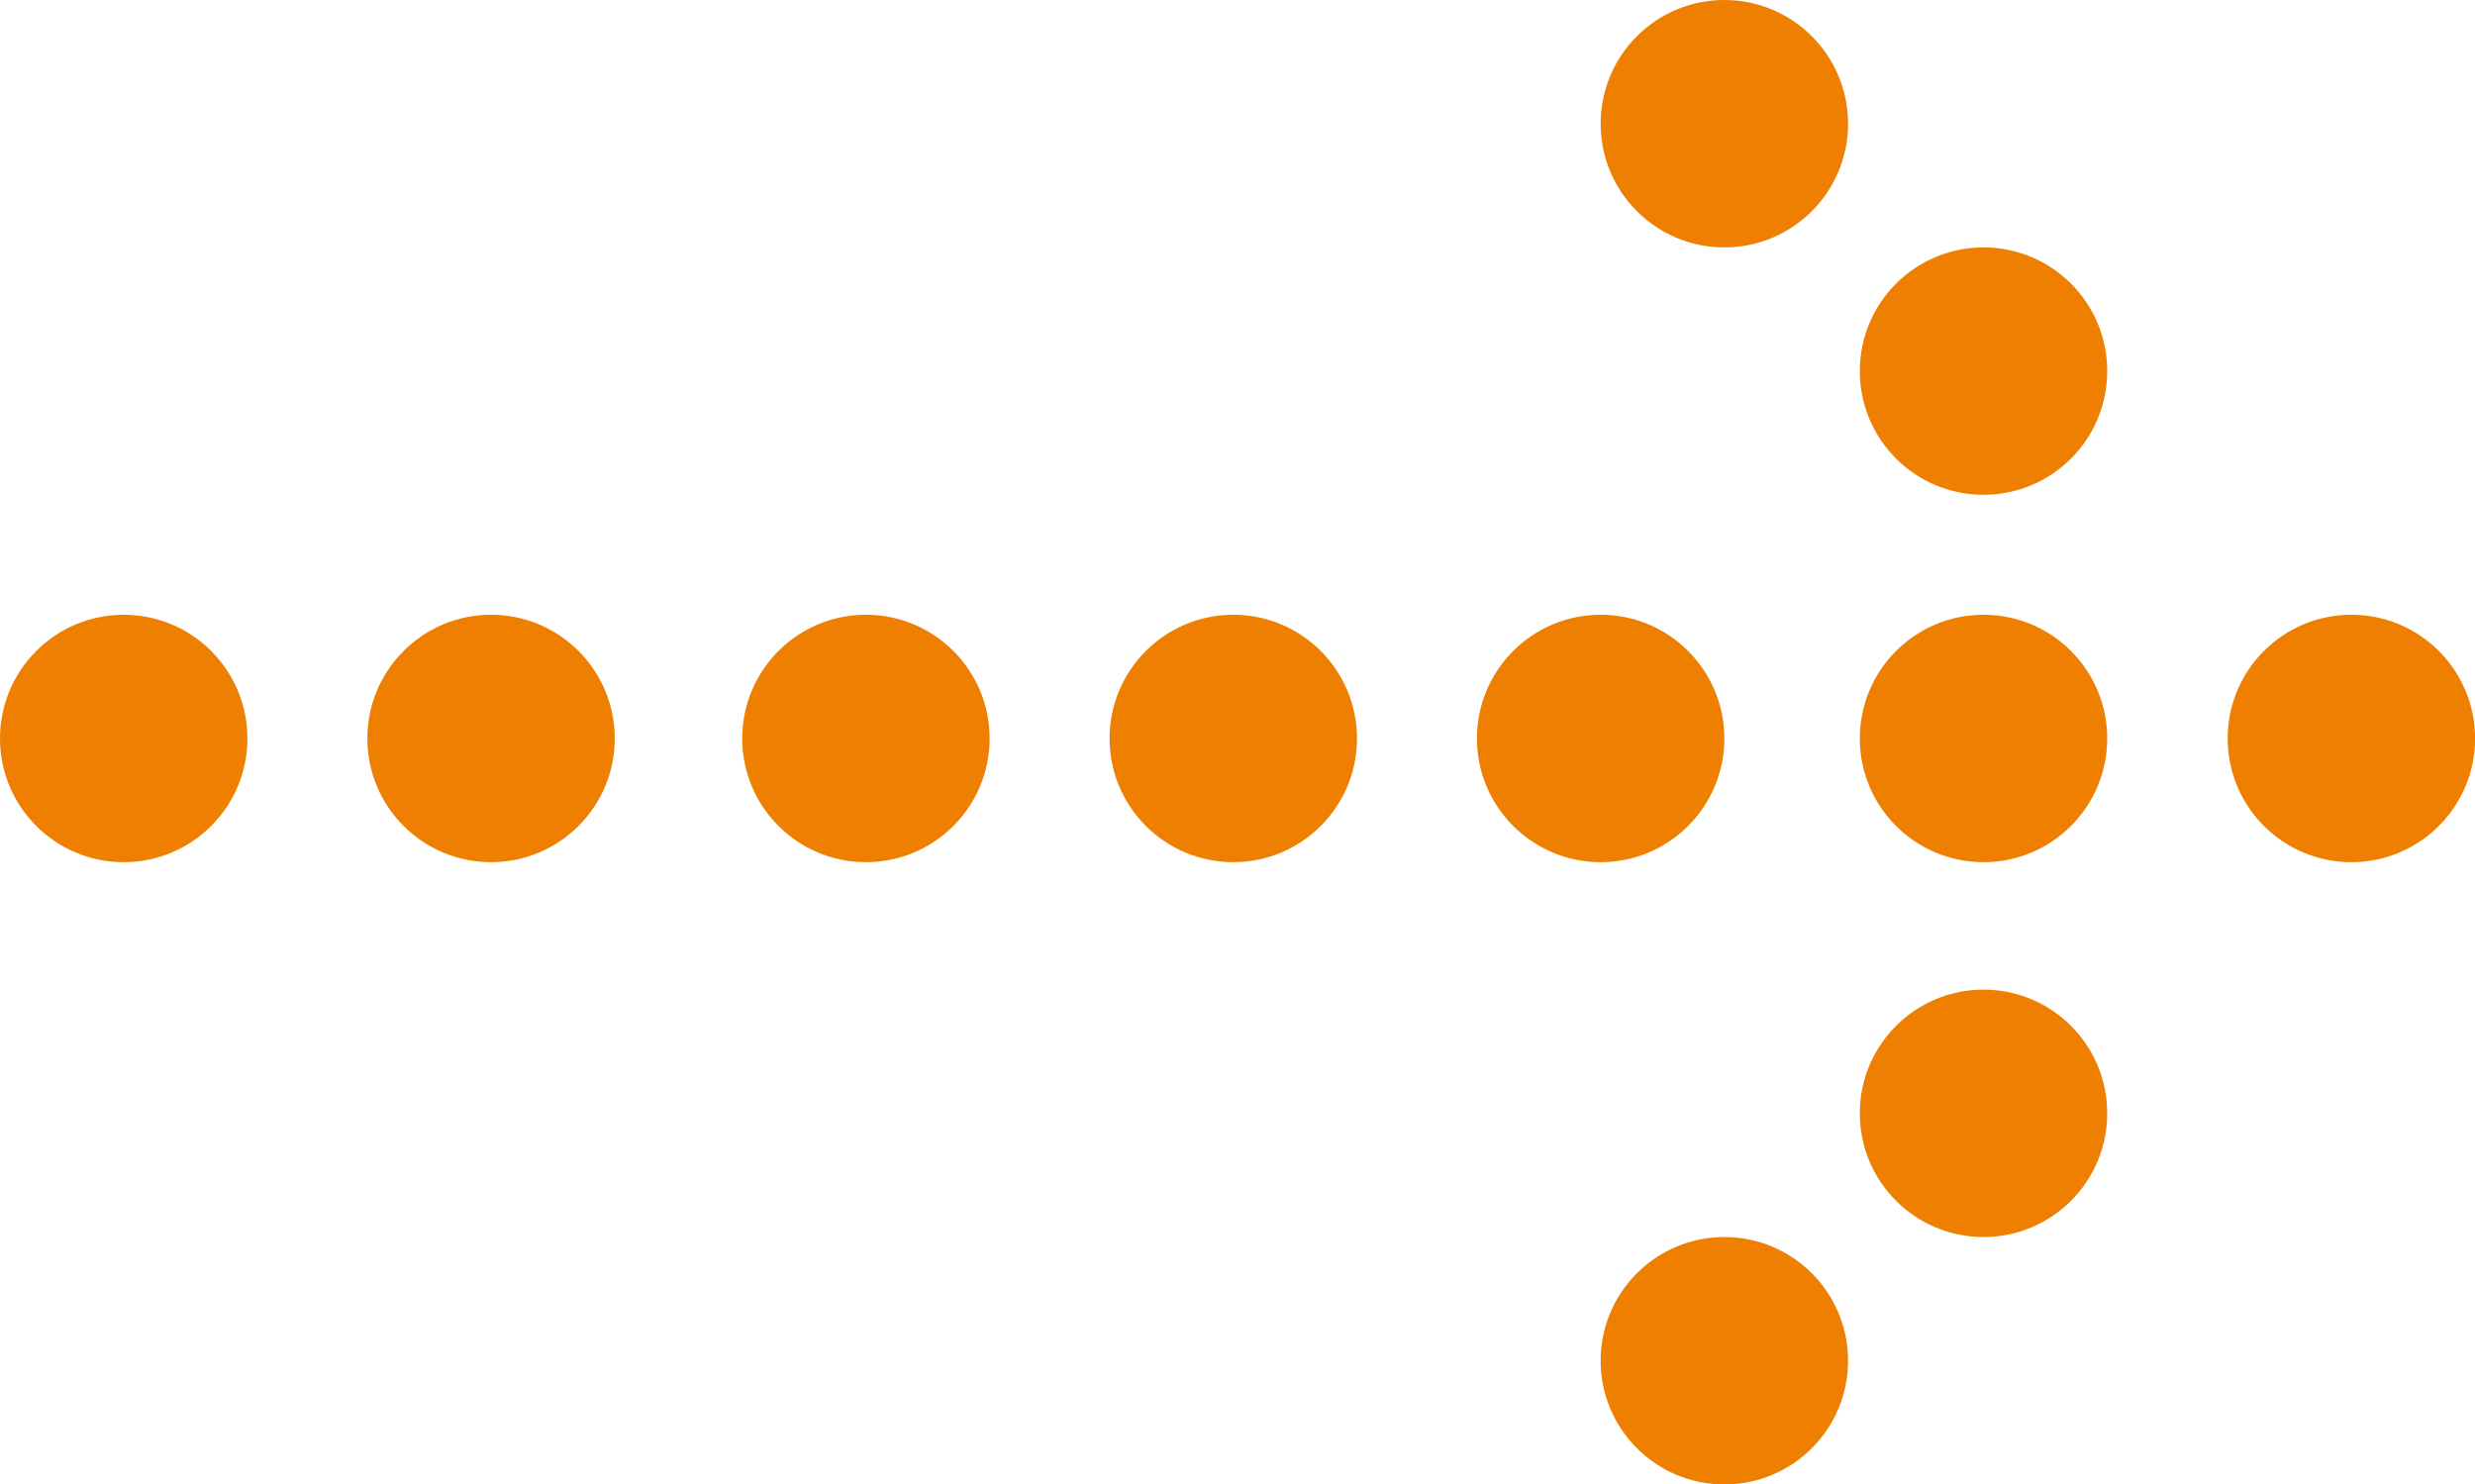
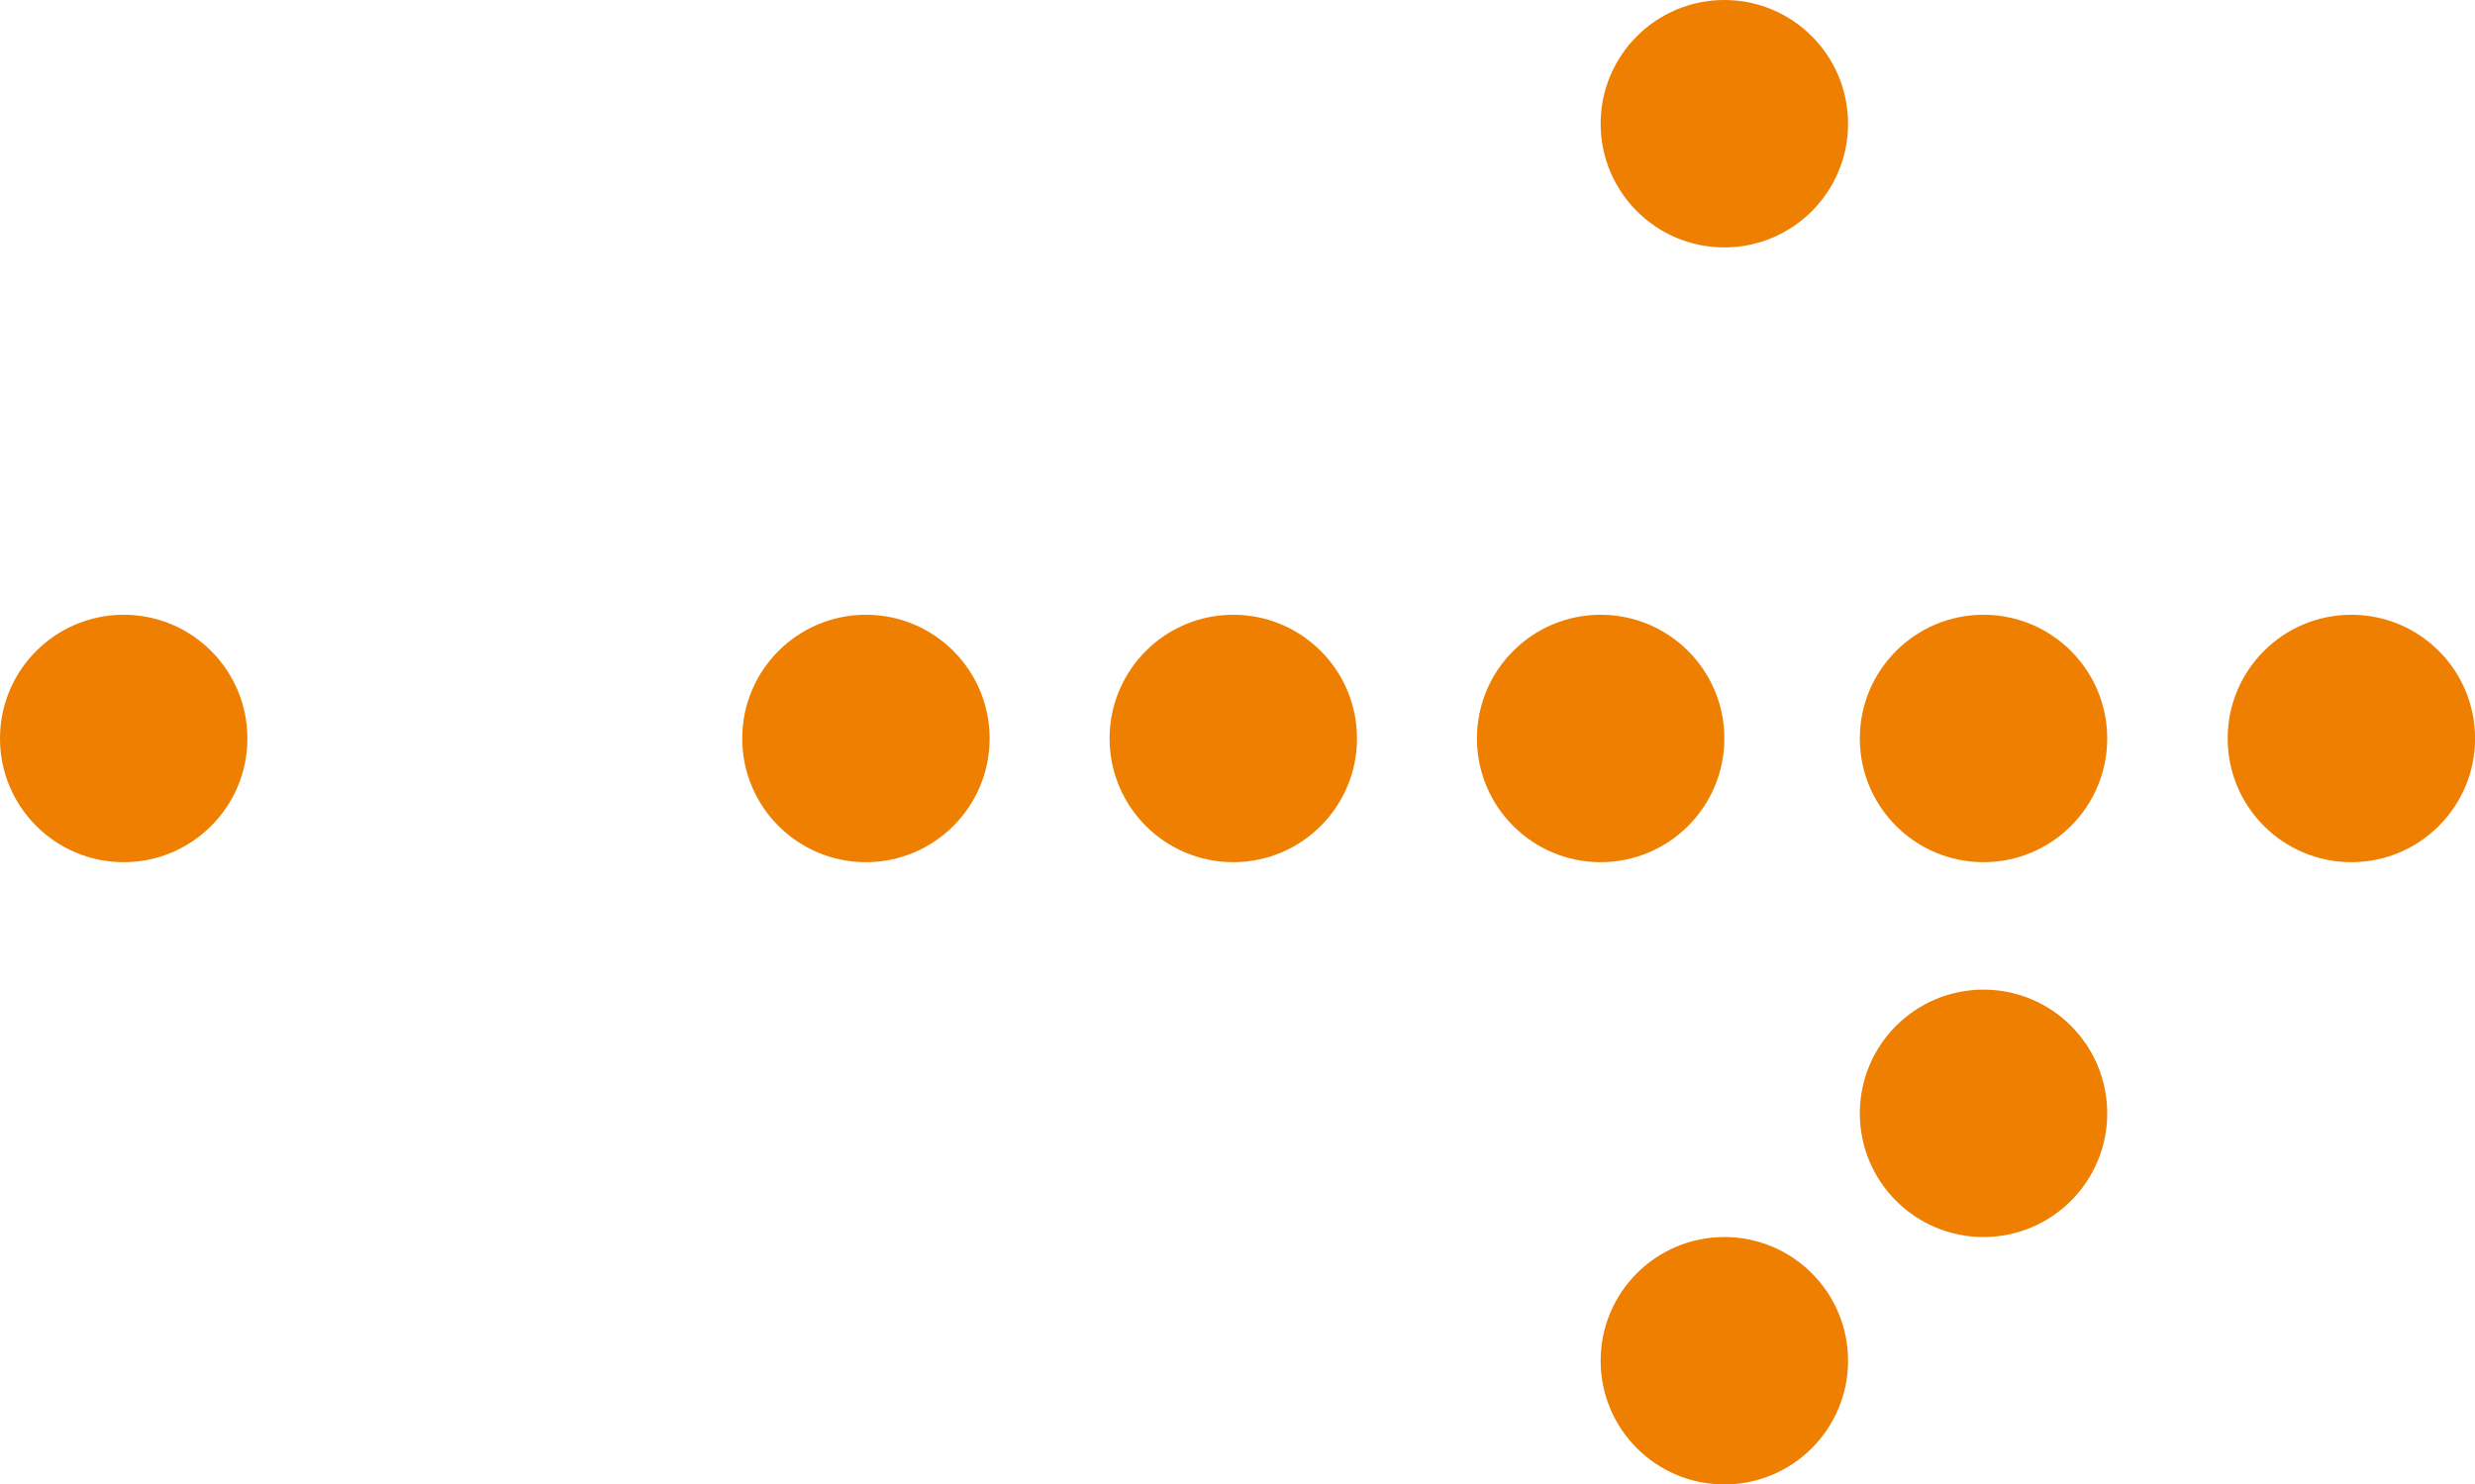
<svg xmlns="http://www.w3.org/2000/svg" width="296.71" height="177.96" viewBox="0 0 296.71 177.96">
  <defs>
    <style>
      .a {
        fill: #ee7f01;
      }
    </style>
  </defs>
  <g>
    <circle class="a" cx="206.72" cy="14.83" r="14.83" />
    <circle class="a" cx="14.83" cy="88.53" r="14.83" />
-     <circle class="a" cx="58.87" cy="88.53" r="14.83" />
    <circle class="a" cx="103.81" cy="88.53" r="14.83" />
    <circle class="a" cx="147.85" cy="88.53" r="14.83" />
    <circle class="a" cx="191.89" cy="88.53" r="14.83" />
    <circle class="a" cx="206.72" cy="163.13" r="14.83" />
-     <circle class="a" cx="237.79" cy="44.49" r="14.83" />
    <circle class="a" cx="237.79" cy="88.53" r="14.83" />
    <circle class="a" cx="237.79" cy="133.47" r="14.83" />
    <circle class="a" cx="281.89" cy="88.53" r="14.83" />
  </g>
</svg>